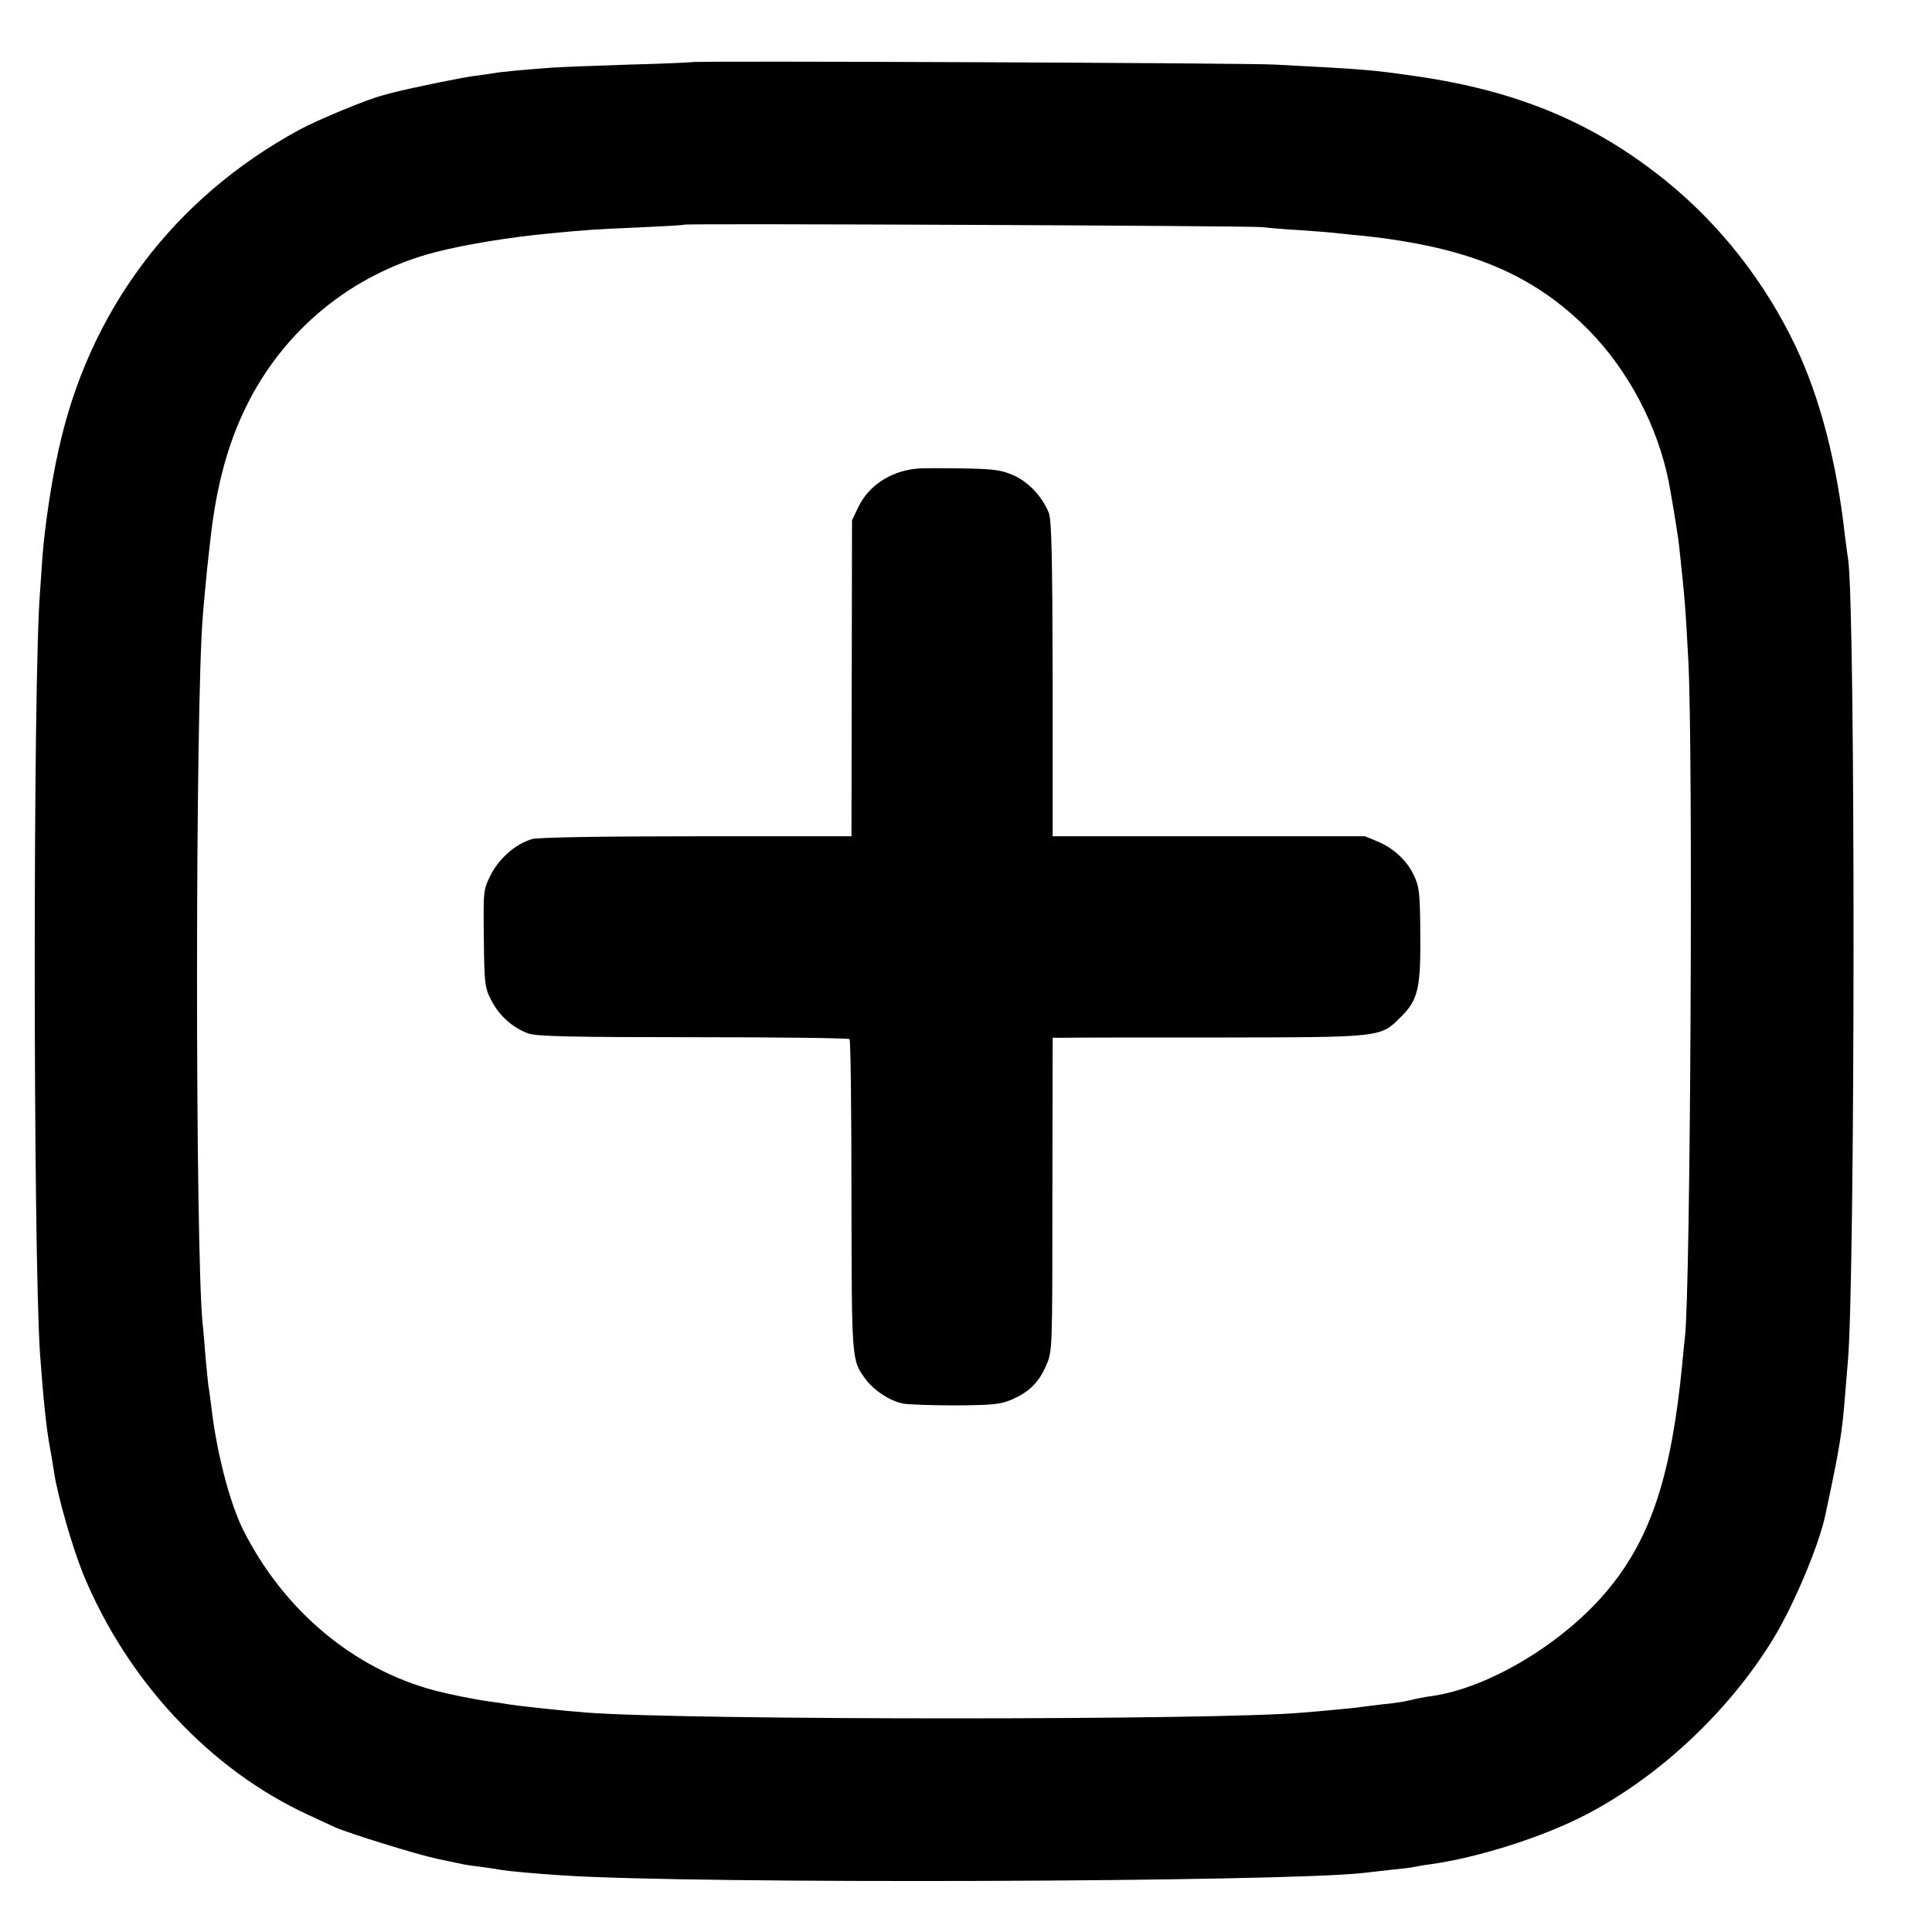
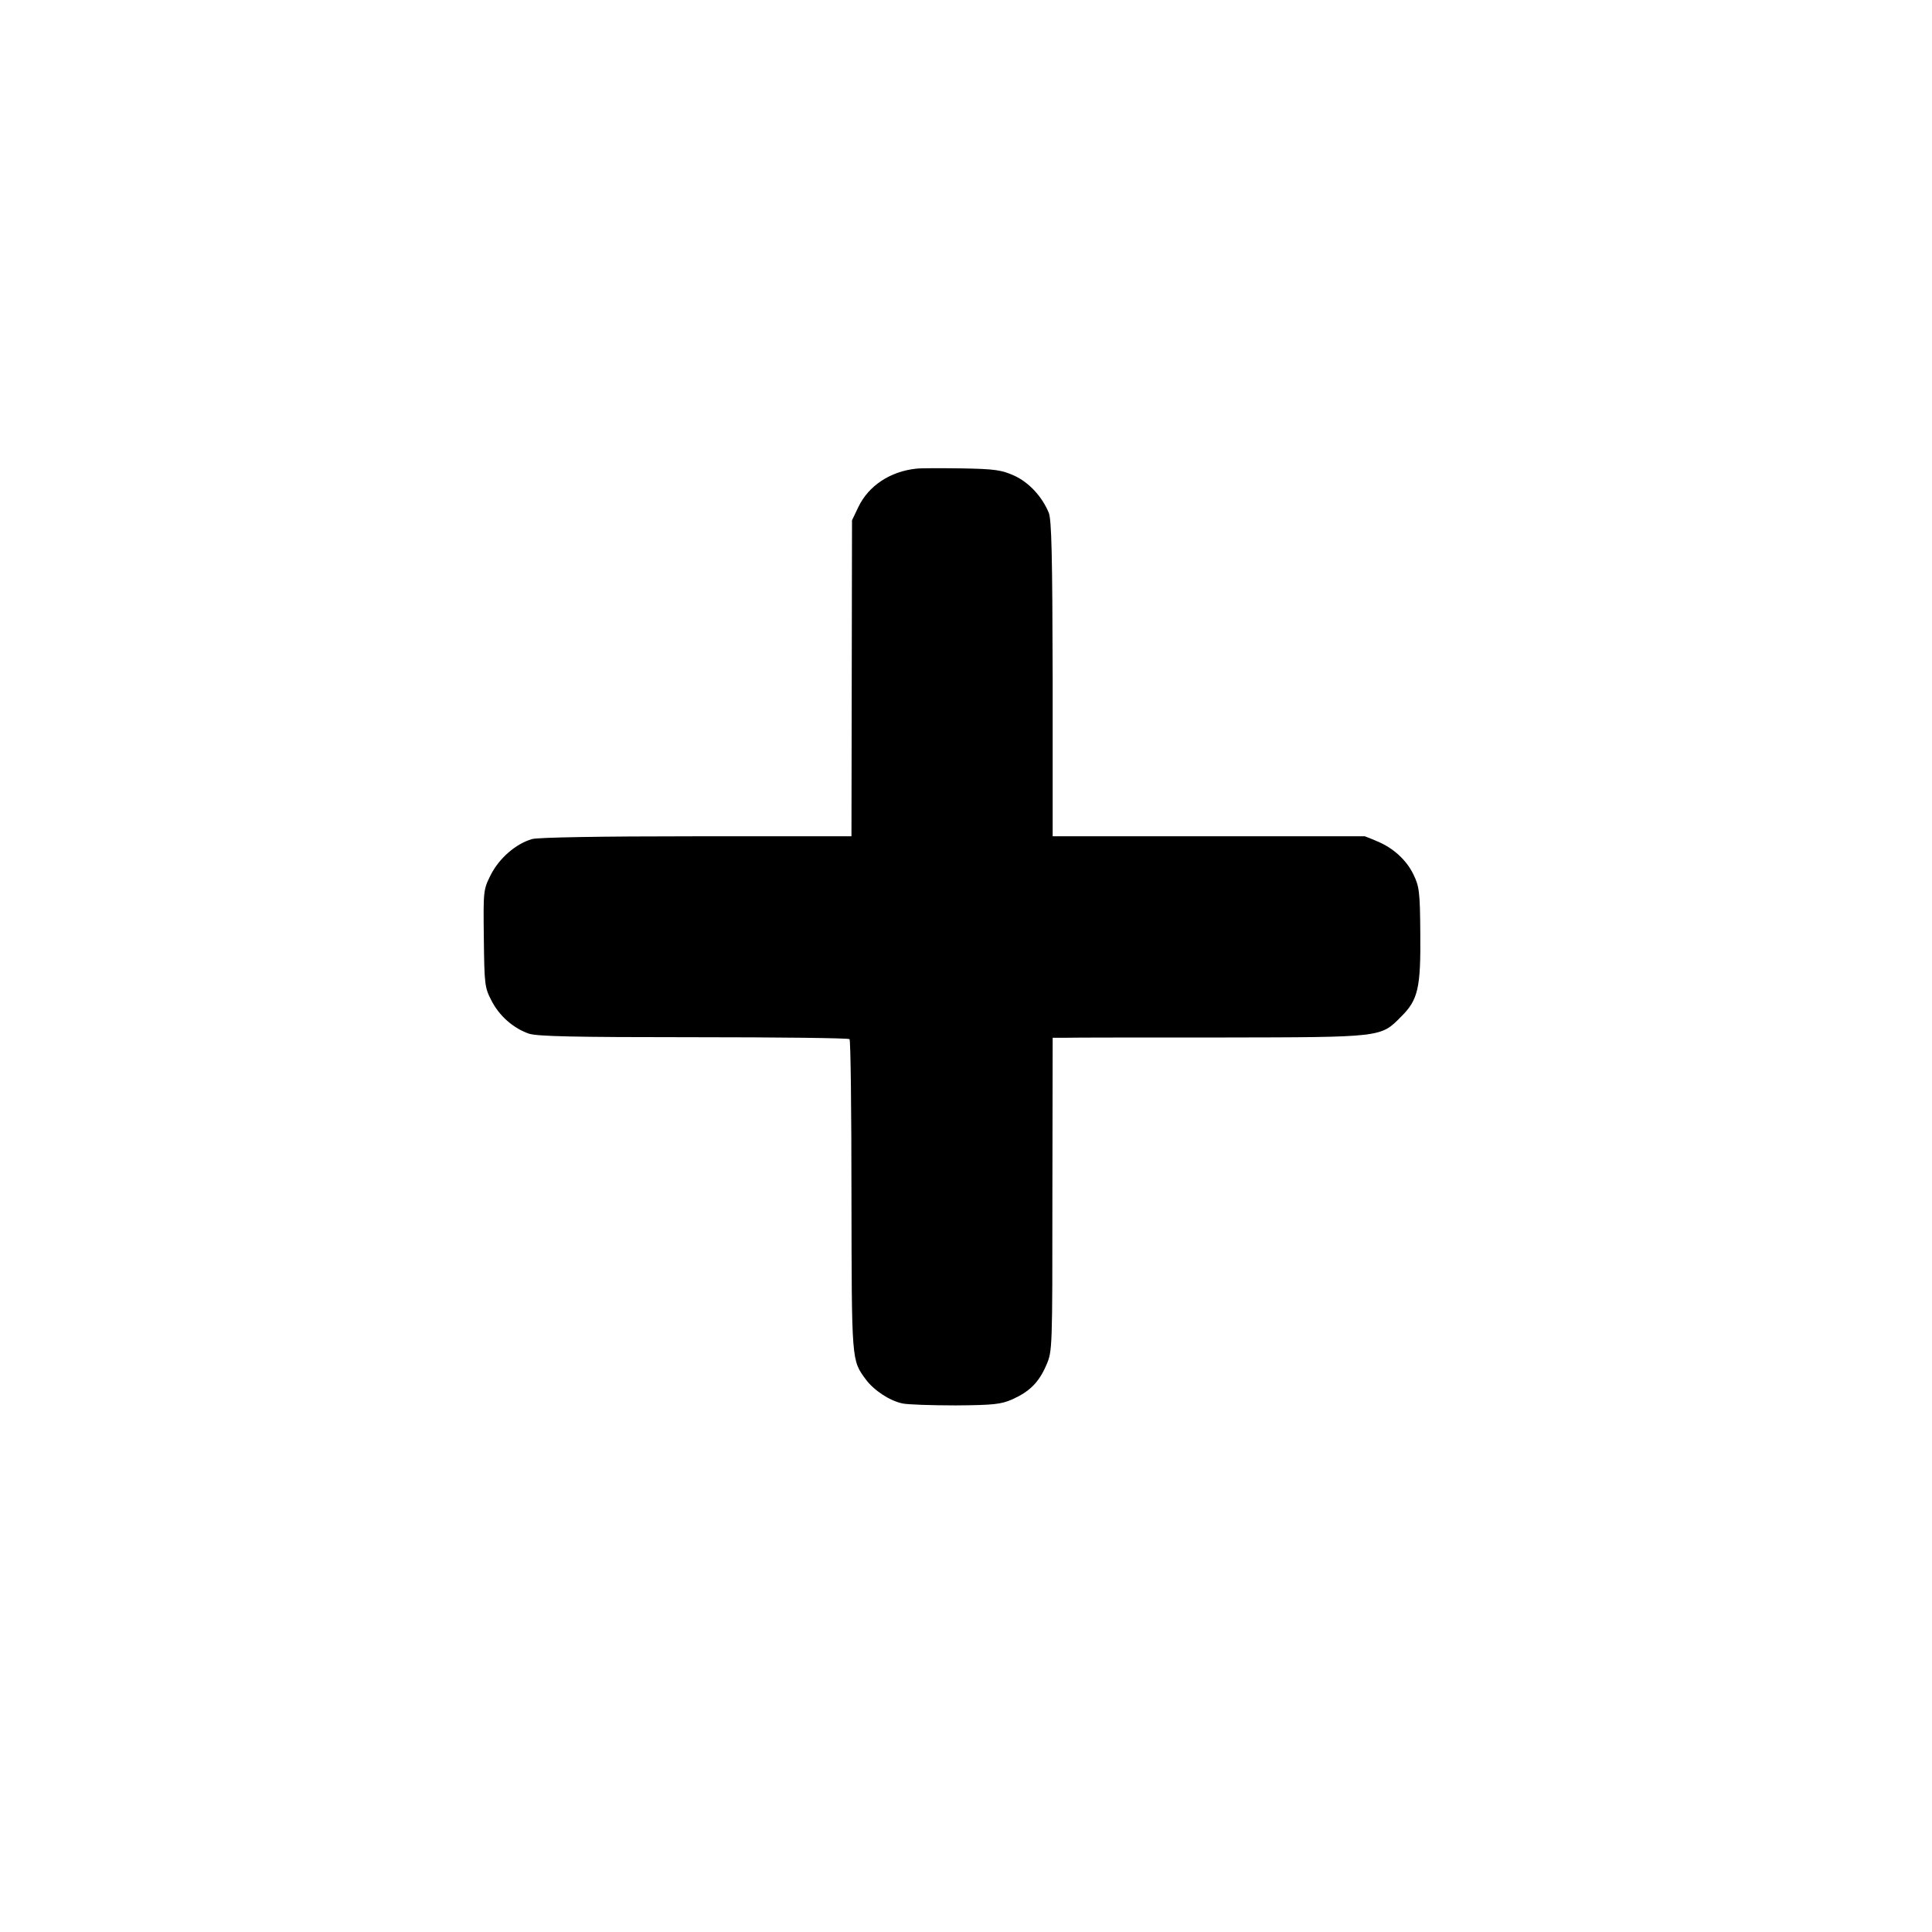
<svg xmlns="http://www.w3.org/2000/svg" version="1.0" width="700pt" height="700pt" viewBox="0 0 700 700" preserveAspectRatio="xMidYMid meet">
  <g transform="translate(0,700) scale(0.1,-0.1)" fill="#000000" stroke="none">
-     <path d="M2508 6775 c-2 -1 -104 -6 -228 -9 -124 -4 -250 -9 -280 -11 -93 -7 -184 -15 -210 -20 -14 -2 -45 -7 -70 -10 -38 -4 -232 -44 -290 -59 -8 -2 -28 -7 -45 -12 -50 -12 -236 -89 -300 -124 -457 -248 -765 -658 -874 -1166 -25 -111 -49 -274 -57 -379 -3 -44 -7 -102 -9 -130 -26 -320 -25 -2393 0 -2760 12 -165 23 -272 36 -340 5 -27 12 -68 15 -90 13 -86 66 -271 105 -367 159 -387 461 -711 817 -874 42 -20 86 -40 97 -45 50 -22 298 -99 370 -114 44 -9 89 -19 100 -21 11 -2 40 -6 65 -9 25 -3 54 -8 65 -10 23 -4 128 -14 225 -20 484 -32 2614 -24 2900 9 25 3 72 8 105 12 33 3 67 7 75 9 8 2 35 7 60 10 175 24 414 100 570 182 267 140 518 377 677 639 73 120 165 339 187 447 51 238 61 299 71 432 3 39 8 93 10 120 27 296 28 2736 1 2910 -3 17 -7 53 -11 80 -30 272 -91 504 -179 690 -111 233 -272 439 -469 599 -261 211 -538 327 -907 380 -159 23 -184 25 -510 42 -105 6 -2106 14 -2112 9z m2067 -598 c22 -3 83 -8 136 -11 53 -4 114 -8 135 -11 21 -2 62 -7 89 -9 387 -41 621 -139 823 -344 142 -145 248 -346 288 -547 11 -57 34 -196 38 -235 21 -194 23 -224 33 -410 18 -327 8 -2286 -12 -2453 -2 -15 -6 -60 -10 -100 -39 -400 -112 -625 -265 -812 -157 -193 -432 -360 -641 -390 -24 -3 -60 -10 -79 -15 -19 -5 -64 -12 -100 -15 -36 -4 -72 -9 -81 -10 -9 -2 -52 -6 -95 -10 -43 -4 -95 -9 -114 -10 -294 -28 -2231 -28 -2595 0 -92 7 -257 25 -289 31 -11 2 -38 6 -61 9 -58 8 -142 25 -200 40 -294 78 -547 290 -694 582 -49 99 -97 282 -116 452 -4 30 -8 61 -10 70 -1 9 -6 54 -10 101 -4 47 -8 103 -11 125 -27 280 -27 2233 1 2565 4 52 17 188 20 210 1 8 5 44 9 80 21 181 62 333 127 465 136 279 383 481 681 560 112 29 275 56 428 70 133 13 158 14 315 21 88 4 162 8 164 10 6 5 2052 -4 2096 -9z" />
    <path d="M3320 5302 c-95 -10 -173 -62 -210 -139 l-23 -48 -1 -572 -1 -573 -560 0 c-355 0 -574 -4 -597 -10 -59 -17 -119 -69 -150 -130 -27 -54 -27 -57 -25 -230 2 -165 3 -178 27 -224 28 -56 79 -101 136 -121 30 -10 160 -13 597 -13 307 0 562 -3 565 -7 4 -4 7 -260 7 -569 1 -602 0 -593 52 -664 30 -40 86 -77 133 -87 19 -4 106 -7 193 -7 137 1 164 4 205 22 62 28 96 61 123 124 22 51 22 54 22 619 l1 567 45 0 c25 1 279 1 565 1 585 1 578 0 652 75 62 61 72 104 70 304 -1 150 -4 169 -25 212 -25 52 -74 97 -134 121 -20 9 -40 16 -42 17 -3 0 -258 0 -568 0 l-563 0 0 569 c-1 452 -4 576 -14 603 -24 58 -71 110 -126 135 -45 20 -69 24 -190 26 -77 1 -150 1 -164 -1z" />
  </g>
</svg>